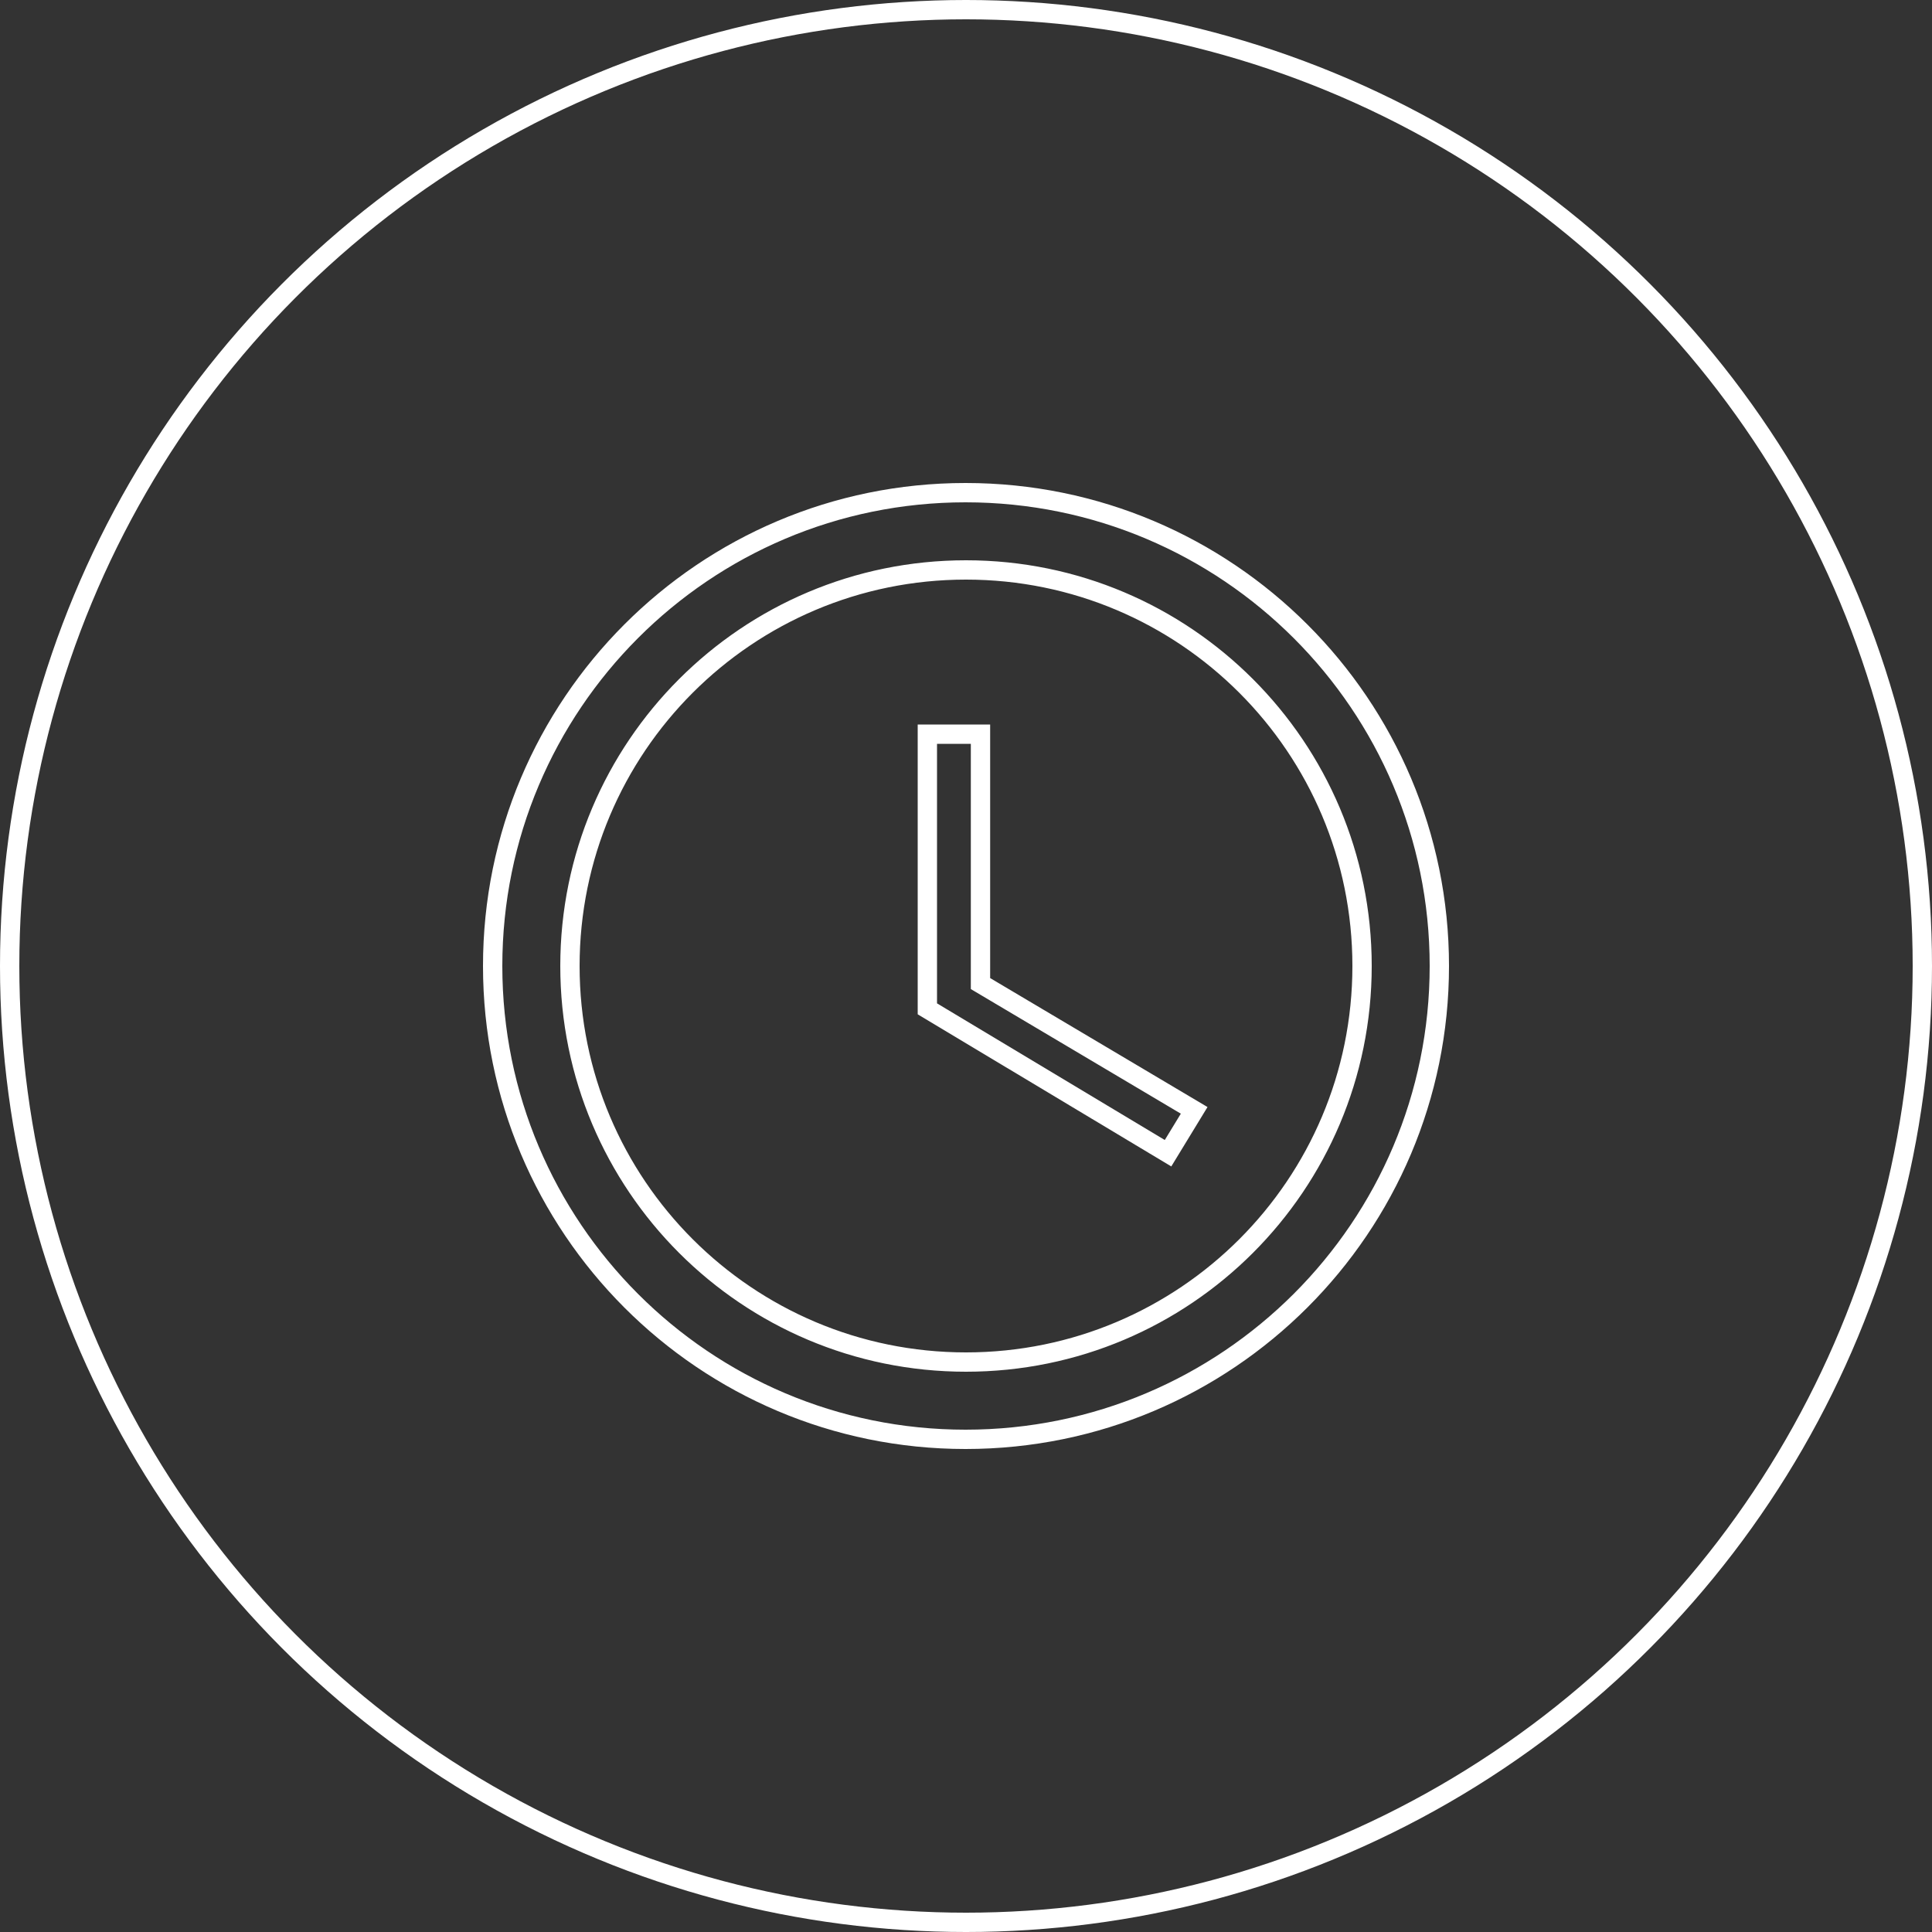
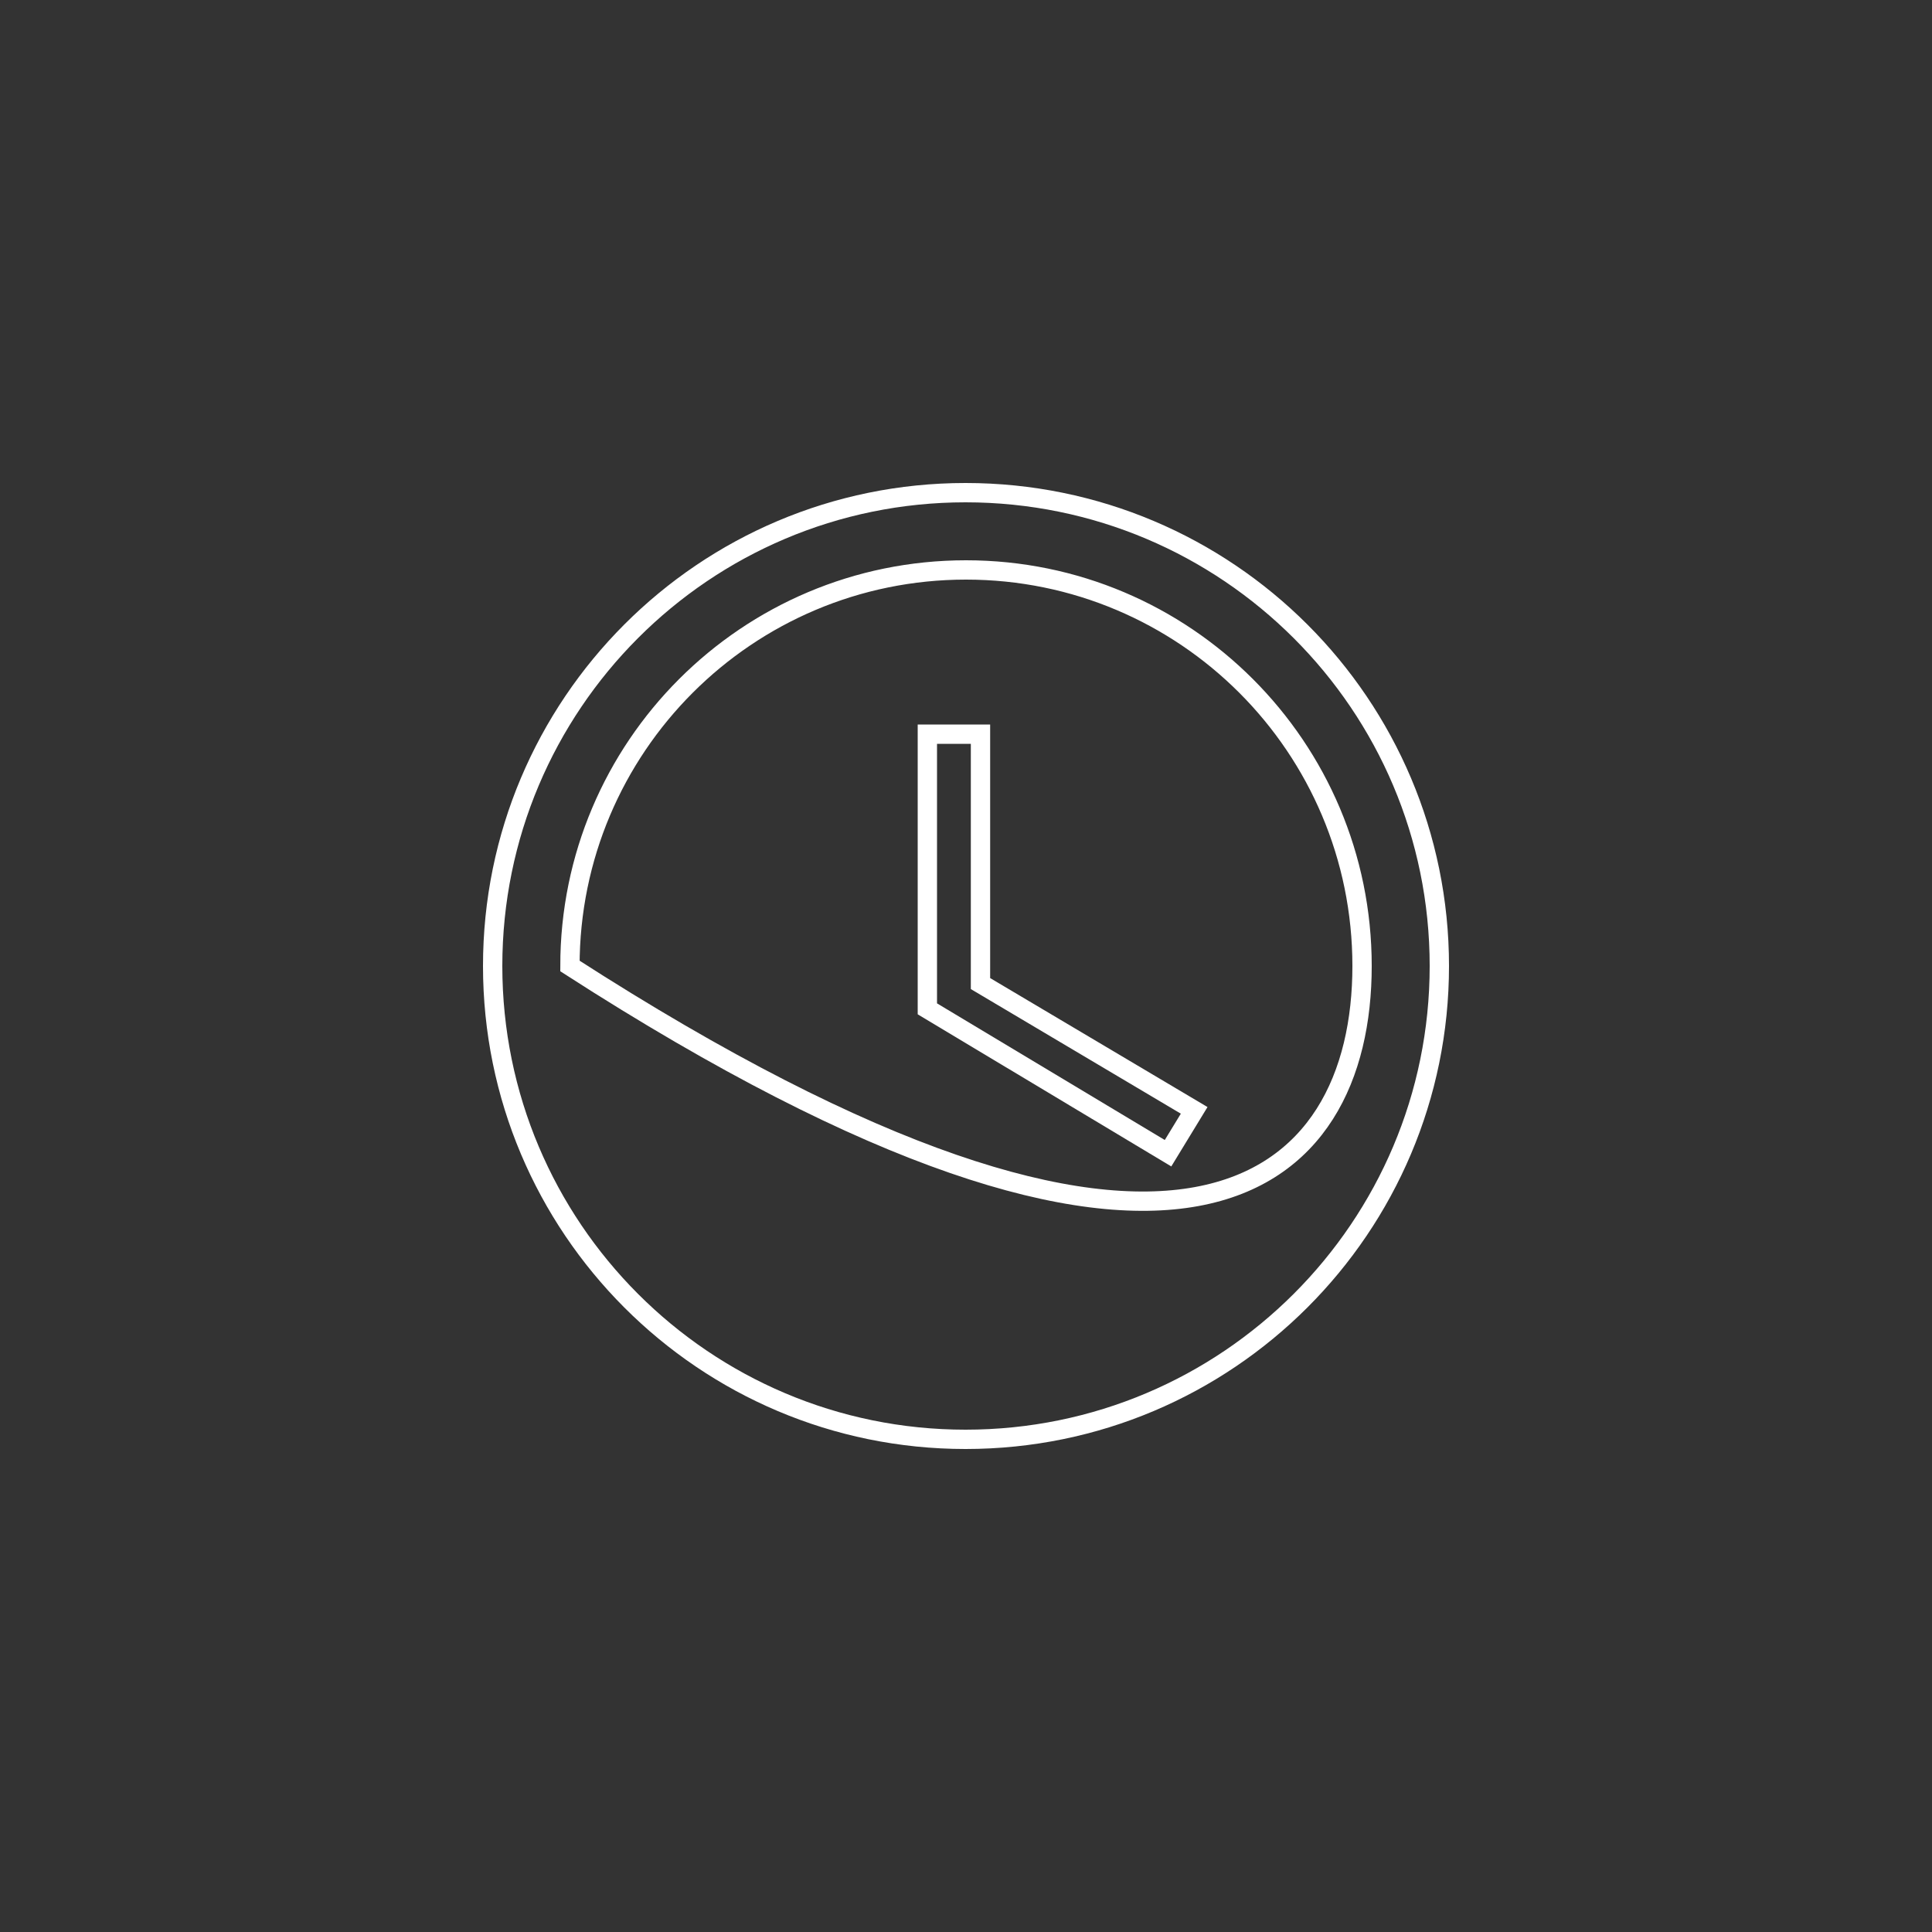
<svg xmlns="http://www.w3.org/2000/svg" width="100" height="100" viewBox="0 0 100 100" fill="none">
  <rect x="0" y="0" width="100" height="100" fill="#333333" stroke="none" />
  <g clip-path="url(#clip0_390_674)">
    <circle cx="50" cy="50" r="49.5" stroke="white" />
  </g>
-   <path d="M25.5 50C25.5 36.475 36.452 25.5 49.975 25.5C63.524 25.5 74.5 36.477 74.5 50C74.5 63.523 63.524 74.5 49.975 74.5C36.452 74.5 25.5 63.525 25.5 50ZM29.5 50C29.5 61.326 38.674 70.5 50 70.5C61.326 70.5 70.5 61.326 70.5 50C70.5 38.674 61.326 29.5 50 29.5C38.674 29.5 29.5 38.674 29.5 50Z" stroke="white" />
+   <path d="M25.5 50C25.5 36.475 36.452 25.5 49.975 25.5C63.524 25.5 74.5 36.477 74.5 50C74.5 63.523 63.524 74.5 49.975 74.5C36.452 74.5 25.5 63.525 25.5 50ZM29.5 50C61.326 70.5 70.5 61.326 70.5 50C70.5 38.674 61.326 29.5 50 29.5C38.674 29.5 29.5 38.674 29.5 50Z" stroke="white" />
  <path d="M50.75 50.625V50.91L50.995 51.055L61.81 57.472L60.457 59.691L48 52.217V38H50.75V50.625Z" stroke="white" />
  <defs>
    <clipPath id="clip0_390_674">
-       <rect width="100" height="100" fill="white" />
-     </clipPath>
+       </clipPath>
  </defs>
</svg>